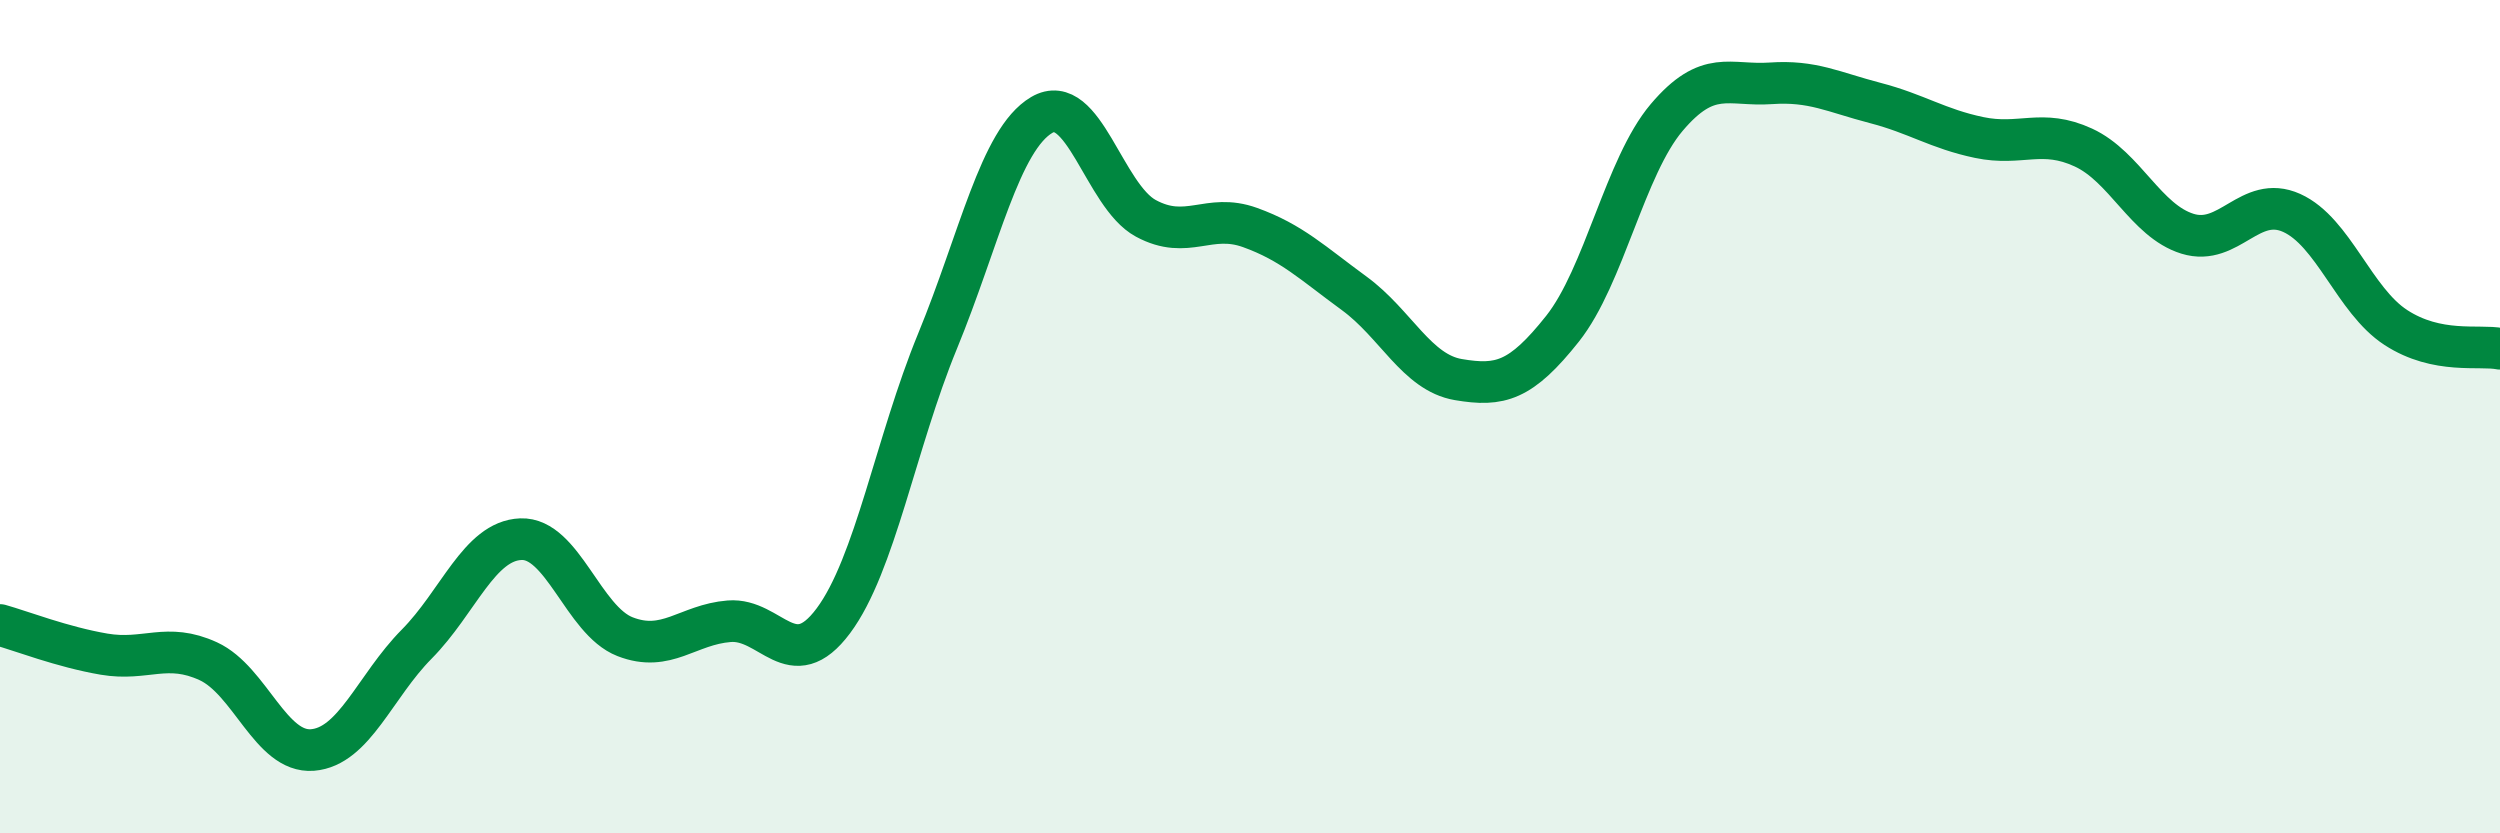
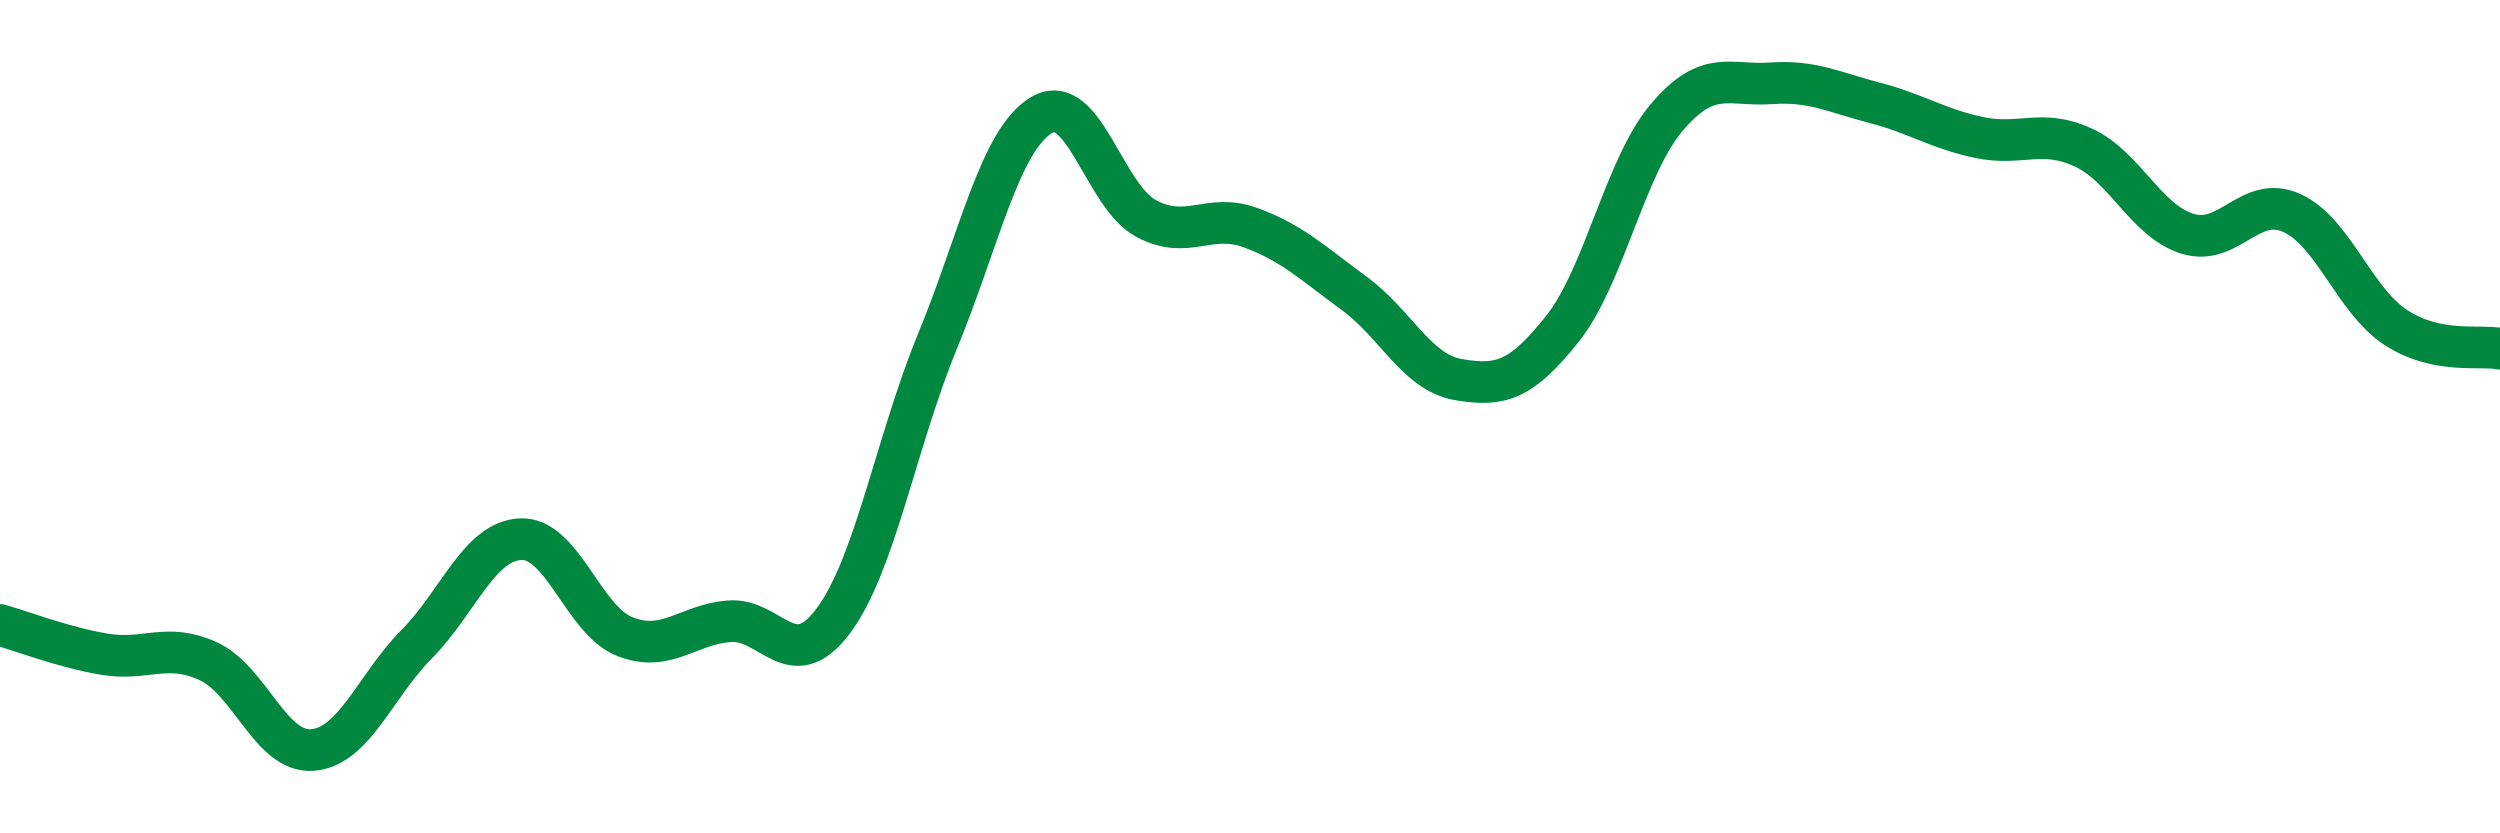
<svg xmlns="http://www.w3.org/2000/svg" width="60" height="20" viewBox="0 0 60 20">
-   <path d="M 0,15 C 0.5,15.14 1.5,15.53 2.5,15.7 C 3.5,15.87 4,15.41 5,15.87 C 6,16.33 6.5,18.08 7.5,18 C 8.5,17.92 9,16.47 10,15.46 C 11,14.45 11.5,12.98 12.5,12.94 C 13.5,12.9 14,14.89 15,15.28 C 16,15.67 16.5,14.99 17.5,14.91 C 18.5,14.83 19,16.24 20,14.9 C 21,13.56 21.5,10.62 22.5,8.19 C 23.5,5.76 24,3.35 25,2.76 C 26,2.17 26.5,4.7 27.5,5.24 C 28.5,5.78 29,5.1 30,5.46 C 31,5.82 31.5,6.31 32.5,7.04 C 33.5,7.77 34,8.94 35,9.11 C 36,9.28 36.5,9.15 37.5,7.89 C 38.5,6.63 39,4 40,2.82 C 41,1.64 41.5,2.07 42.5,2 C 43.5,1.93 44,2.21 45,2.47 C 46,2.73 46.5,3.09 47.5,3.3 C 48.5,3.51 49,3.08 50,3.54 C 51,4 51.5,5.3 52.5,5.61 C 53.5,5.92 54,4.66 55,5.11 C 56,5.56 56.5,7.21 57.5,7.86 C 58.5,8.51 59.5,8.27 60,8.37L60 20L0 20Z" fill="#008740" opacity="0.1" stroke-linecap="round" stroke-linejoin="round" />
  <path d="M 0,15 C 0.5,15.14 1.5,15.53 2.5,15.7 C 3.5,15.87 4,15.41 5,15.87 C 6,16.33 6.5,18.08 7.5,18 C 8.5,17.92 9,16.47 10,15.46 C 11,14.45 11.5,12.98 12.5,12.94 C 13.5,12.9 14,14.89 15,15.28 C 16,15.67 16.5,14.99 17.5,14.91 C 18.5,14.83 19,16.24 20,14.9 C 21,13.56 21.5,10.62 22.5,8.19 C 23.5,5.76 24,3.35 25,2.76 C 26,2.17 26.5,4.7 27.5,5.24 C 28.5,5.78 29,5.1 30,5.46 C 31,5.82 31.5,6.31 32.5,7.04 C 33.5,7.77 34,8.94 35,9.11 C 36,9.28 36.5,9.15 37.5,7.89 C 38.5,6.63 39,4 40,2.82 C 41,1.64 41.5,2.07 42.5,2 C 43.5,1.93 44,2.21 45,2.47 C 46,2.73 46.5,3.09 47.5,3.3 C 48.5,3.51 49,3.08 50,3.54 C 51,4 51.5,5.3 52.5,5.61 C 53.5,5.92 54,4.66 55,5.11 C 56,5.56 56.5,7.21 57.5,7.86 C 58.5,8.51 59.5,8.27 60,8.37" stroke="#008740" stroke-width="1" fill="none" stroke-linecap="round" stroke-linejoin="round" />
</svg>